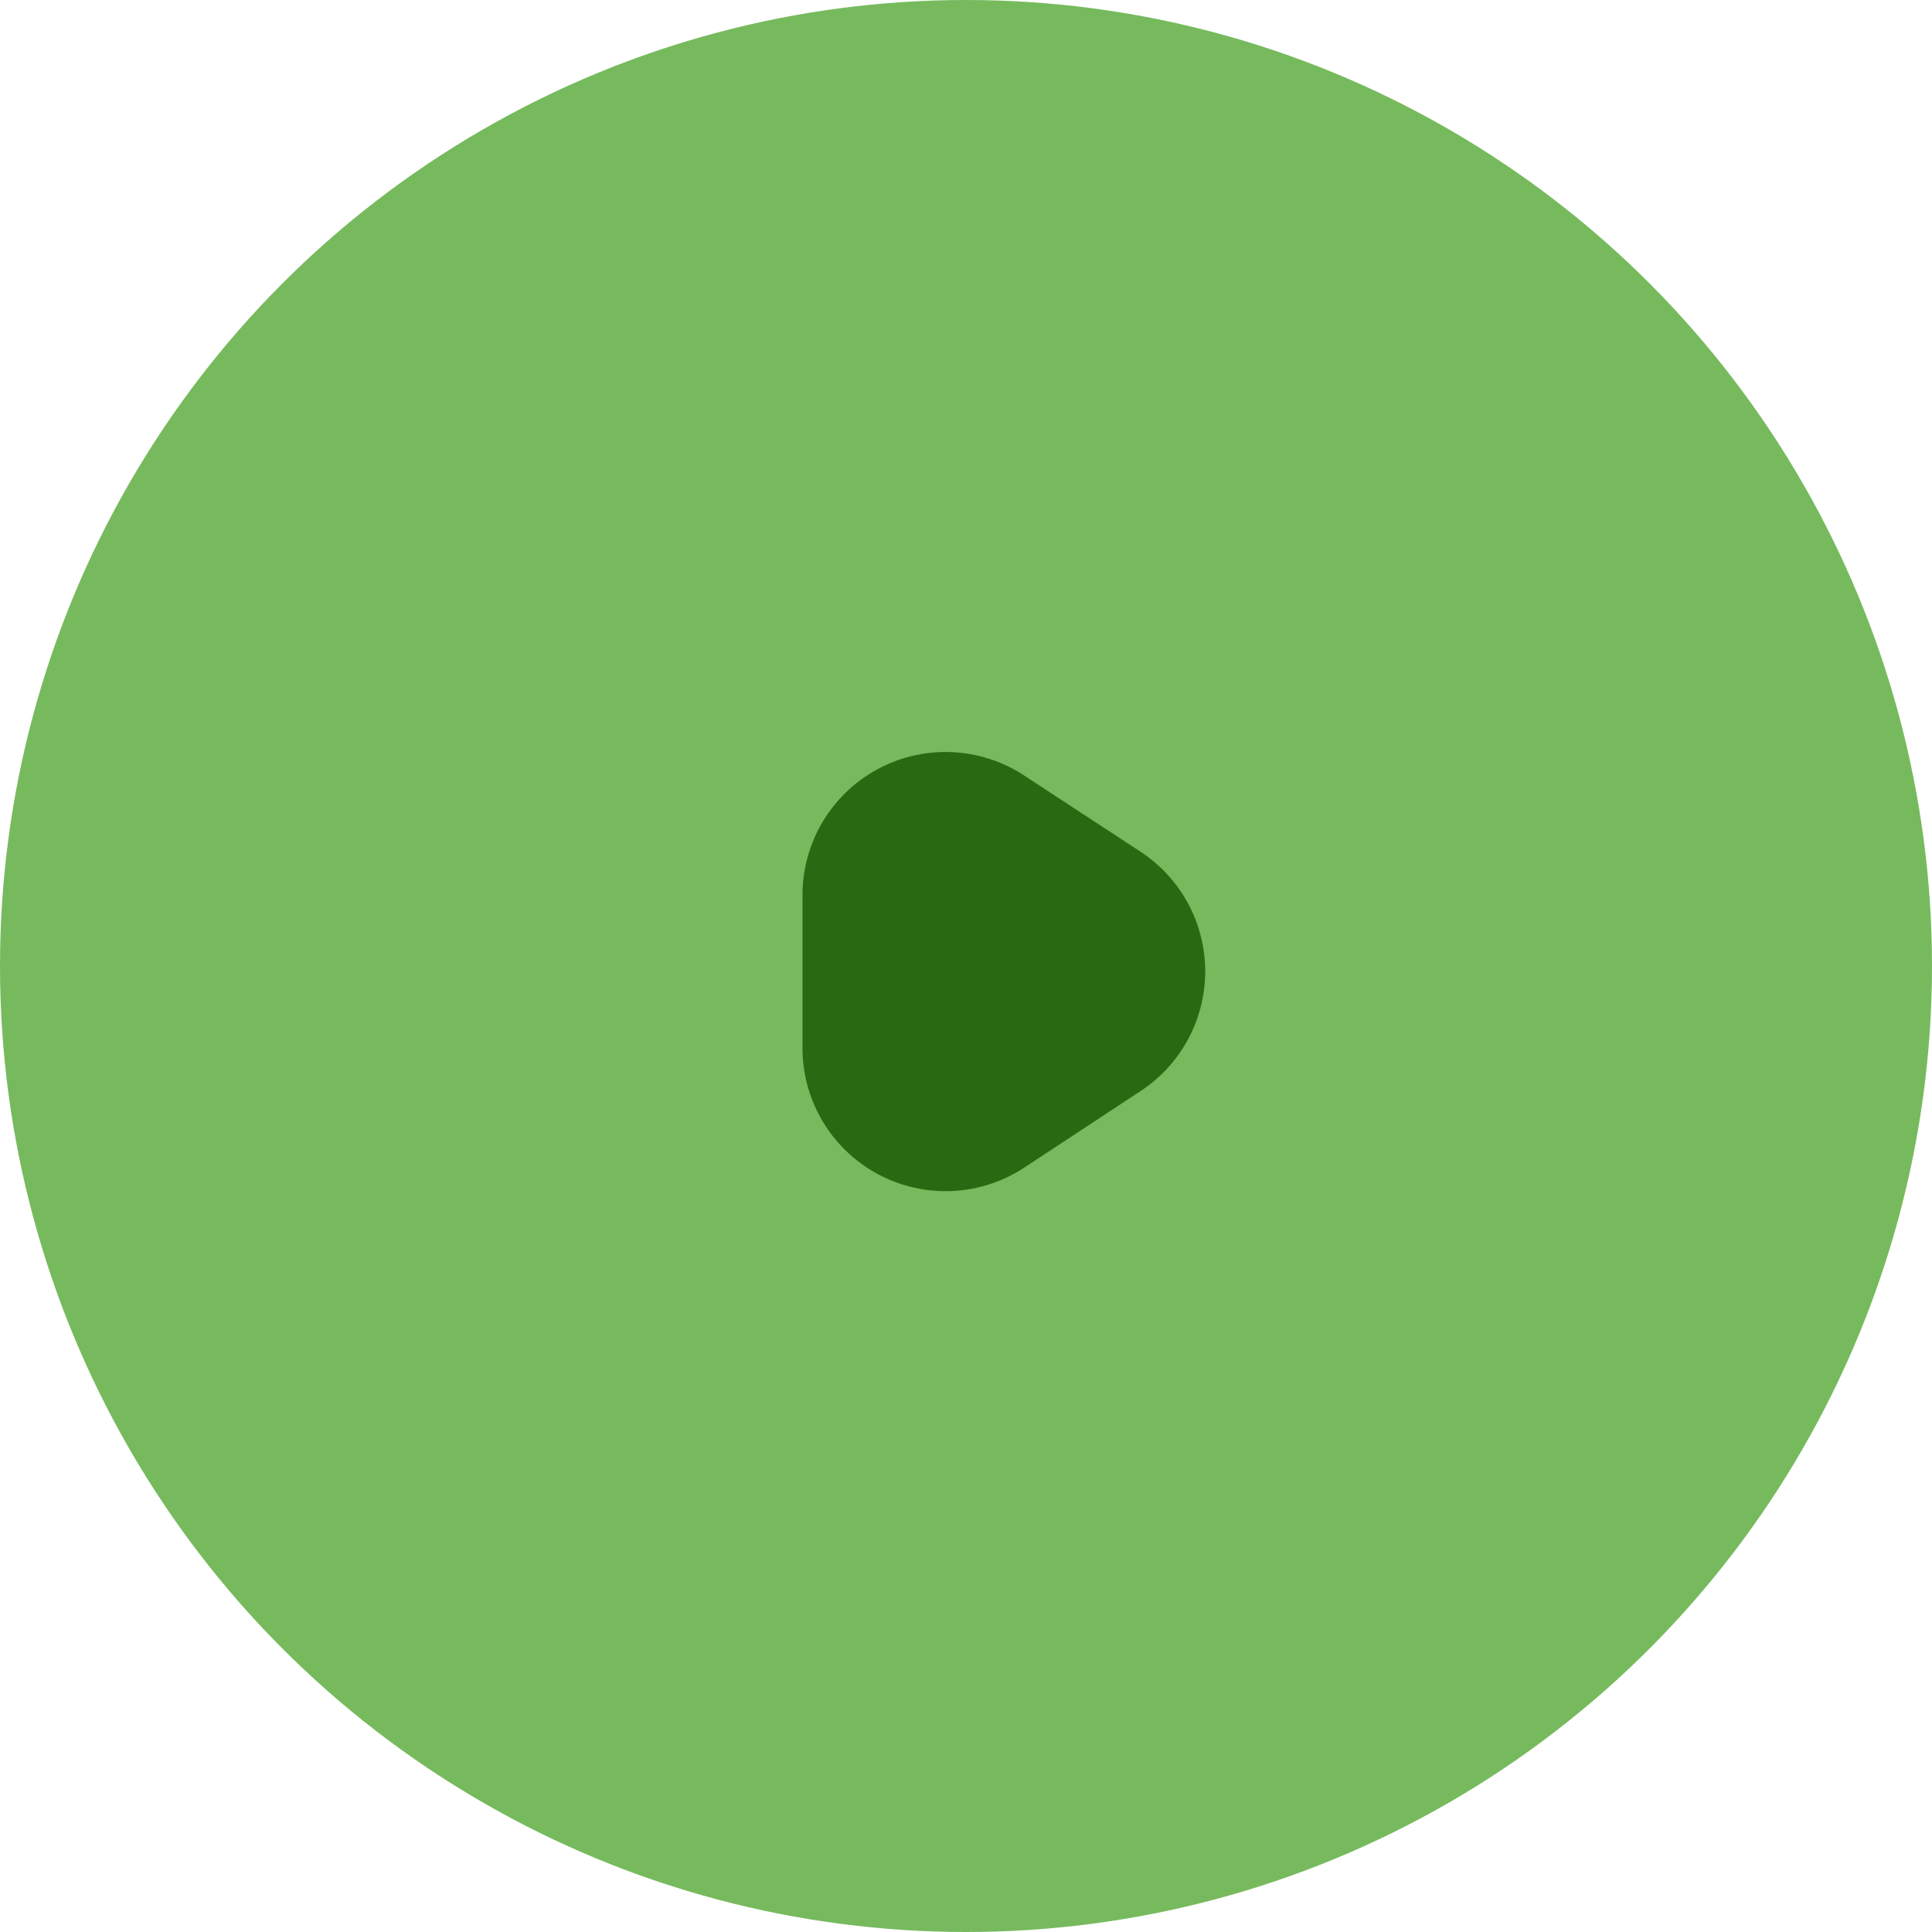
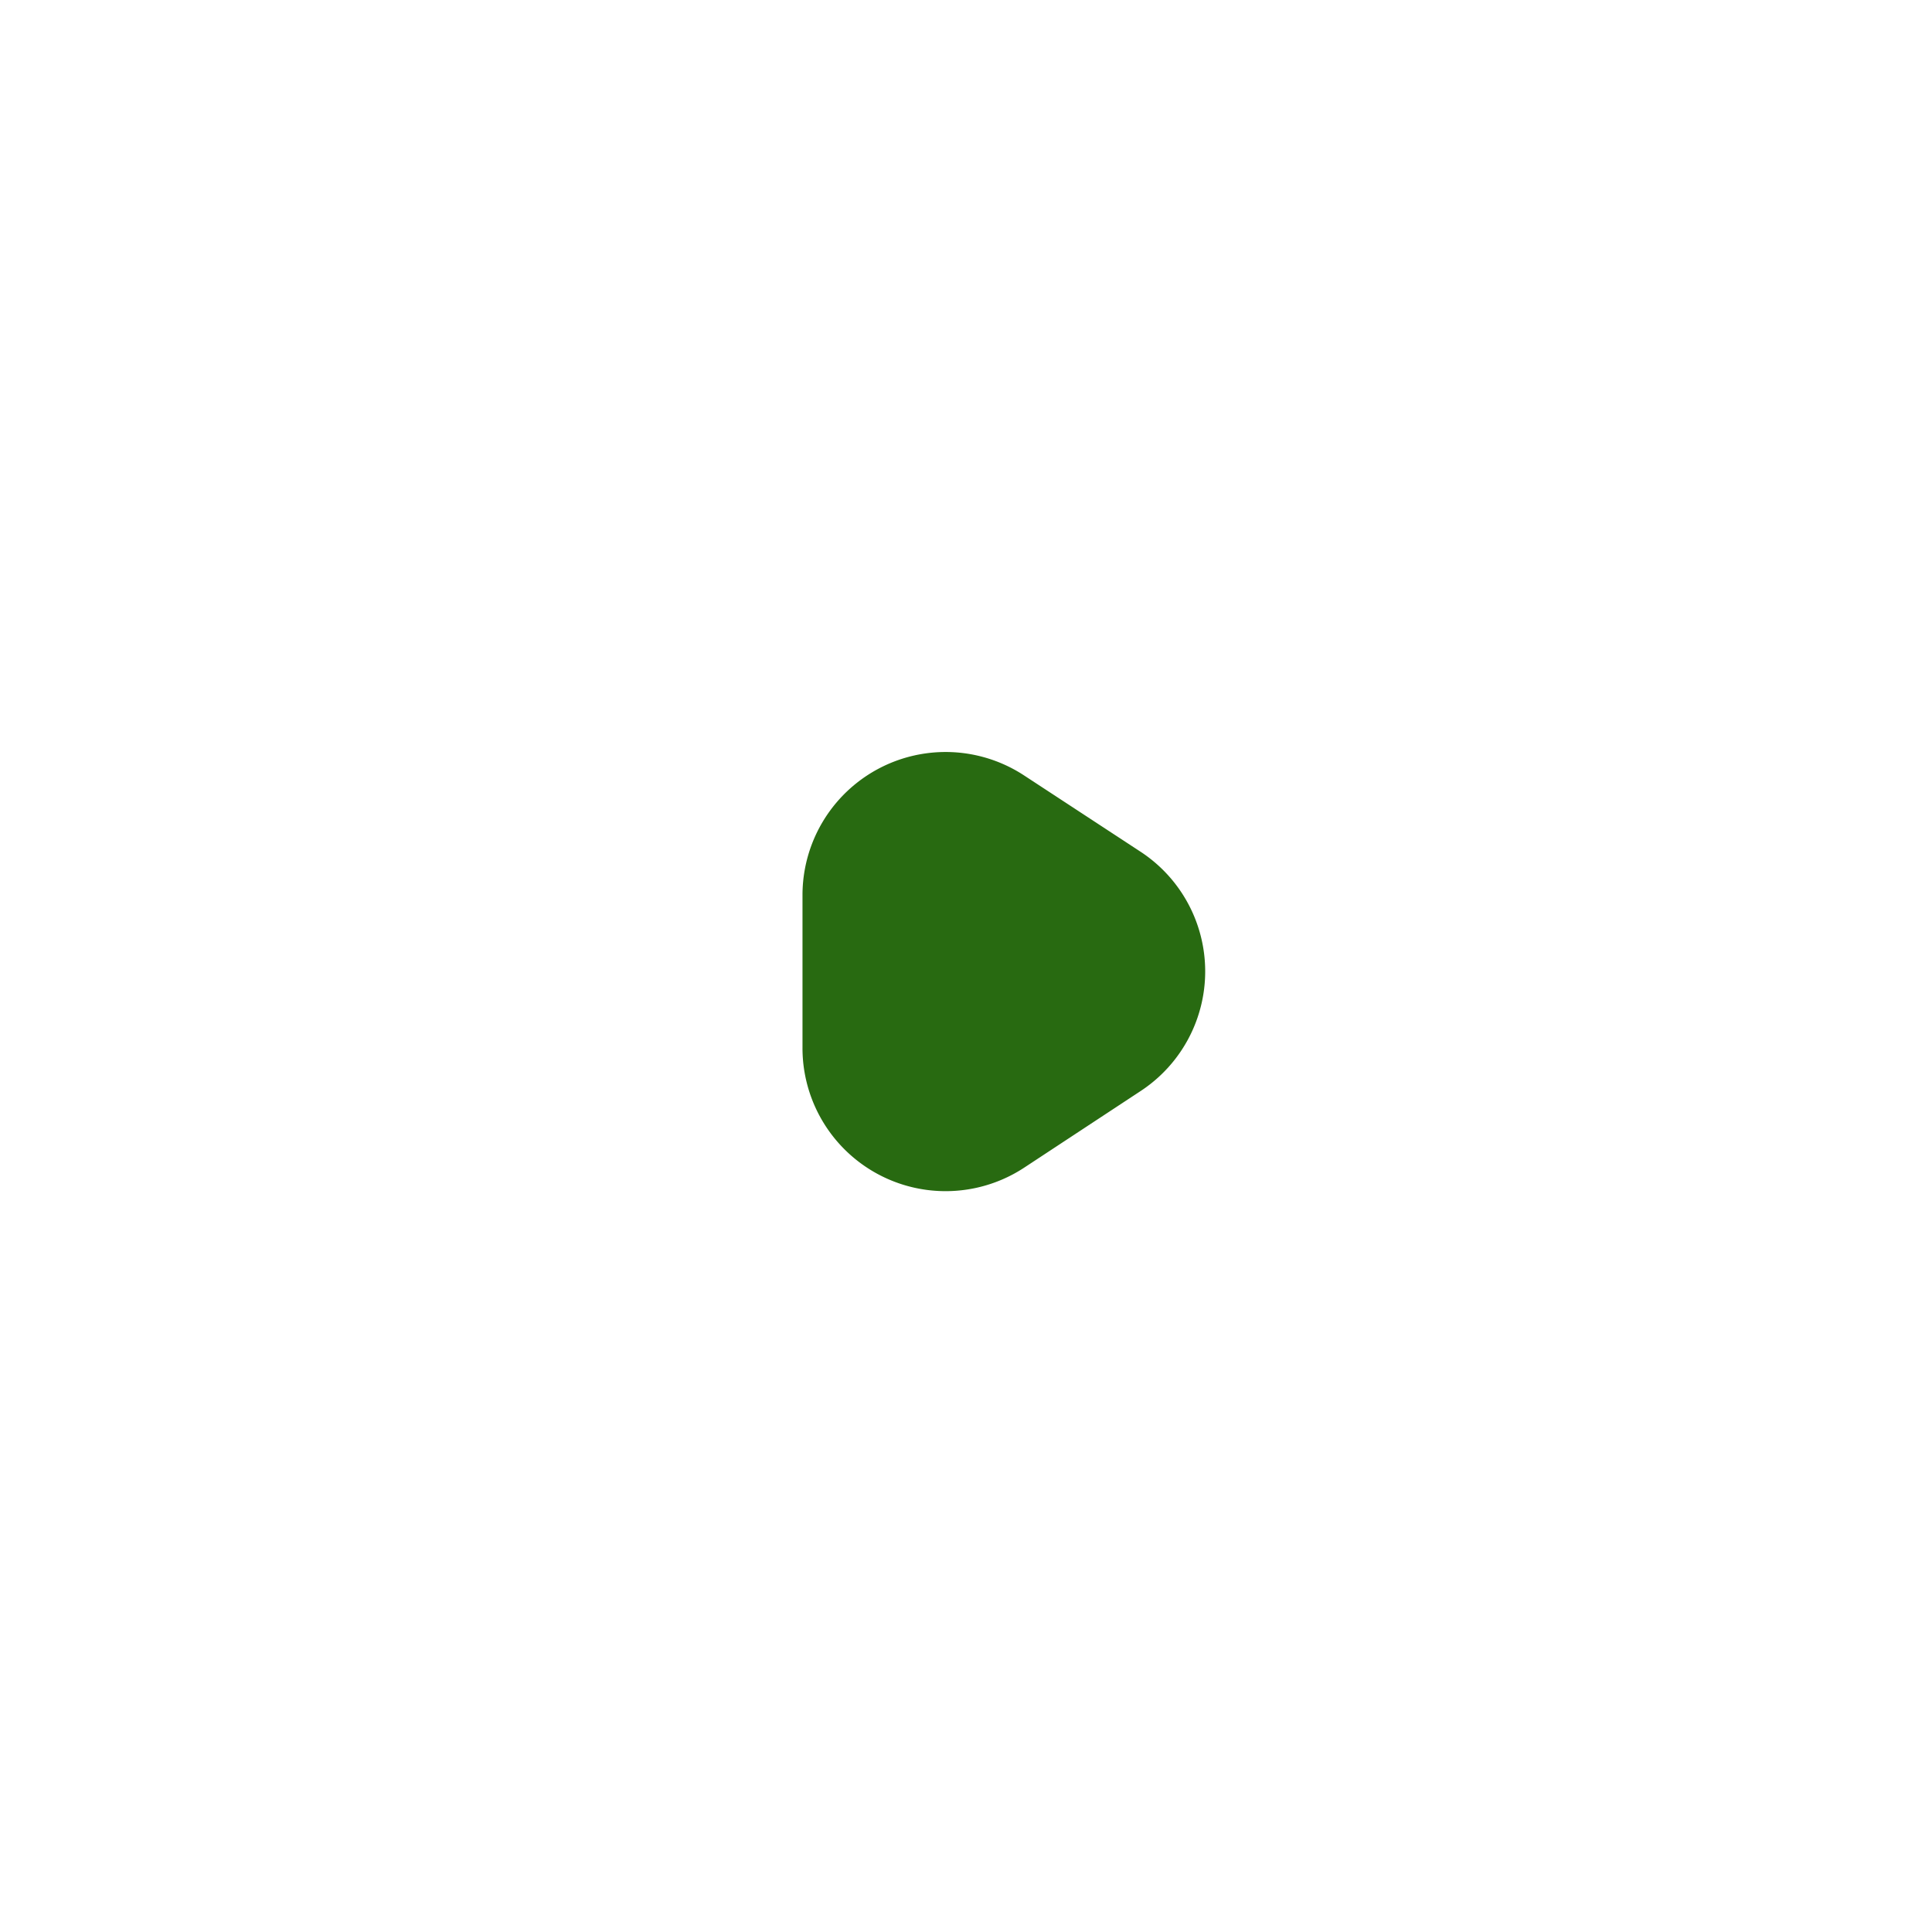
<svg xmlns="http://www.w3.org/2000/svg" id="GestaoAgricola_seta" width="27" height="27" viewBox="0 0 27 27">
-   <circle id="Oval" cx="13.5" cy="13.5" r="13.5" fill="rgba(60,157,25,0.7)" />
  <path id="Triangle_2" data-name="Triangle 2" d="M3.1,7.178A2,2,0,0,1,0,5.506V3.367A2,2,0,0,1,3.1,1.7L4.726,2.765a2,2,0,0,1,0,3.343Z" transform="translate(11.215 9.139)" fill="#286a11" />
</svg>